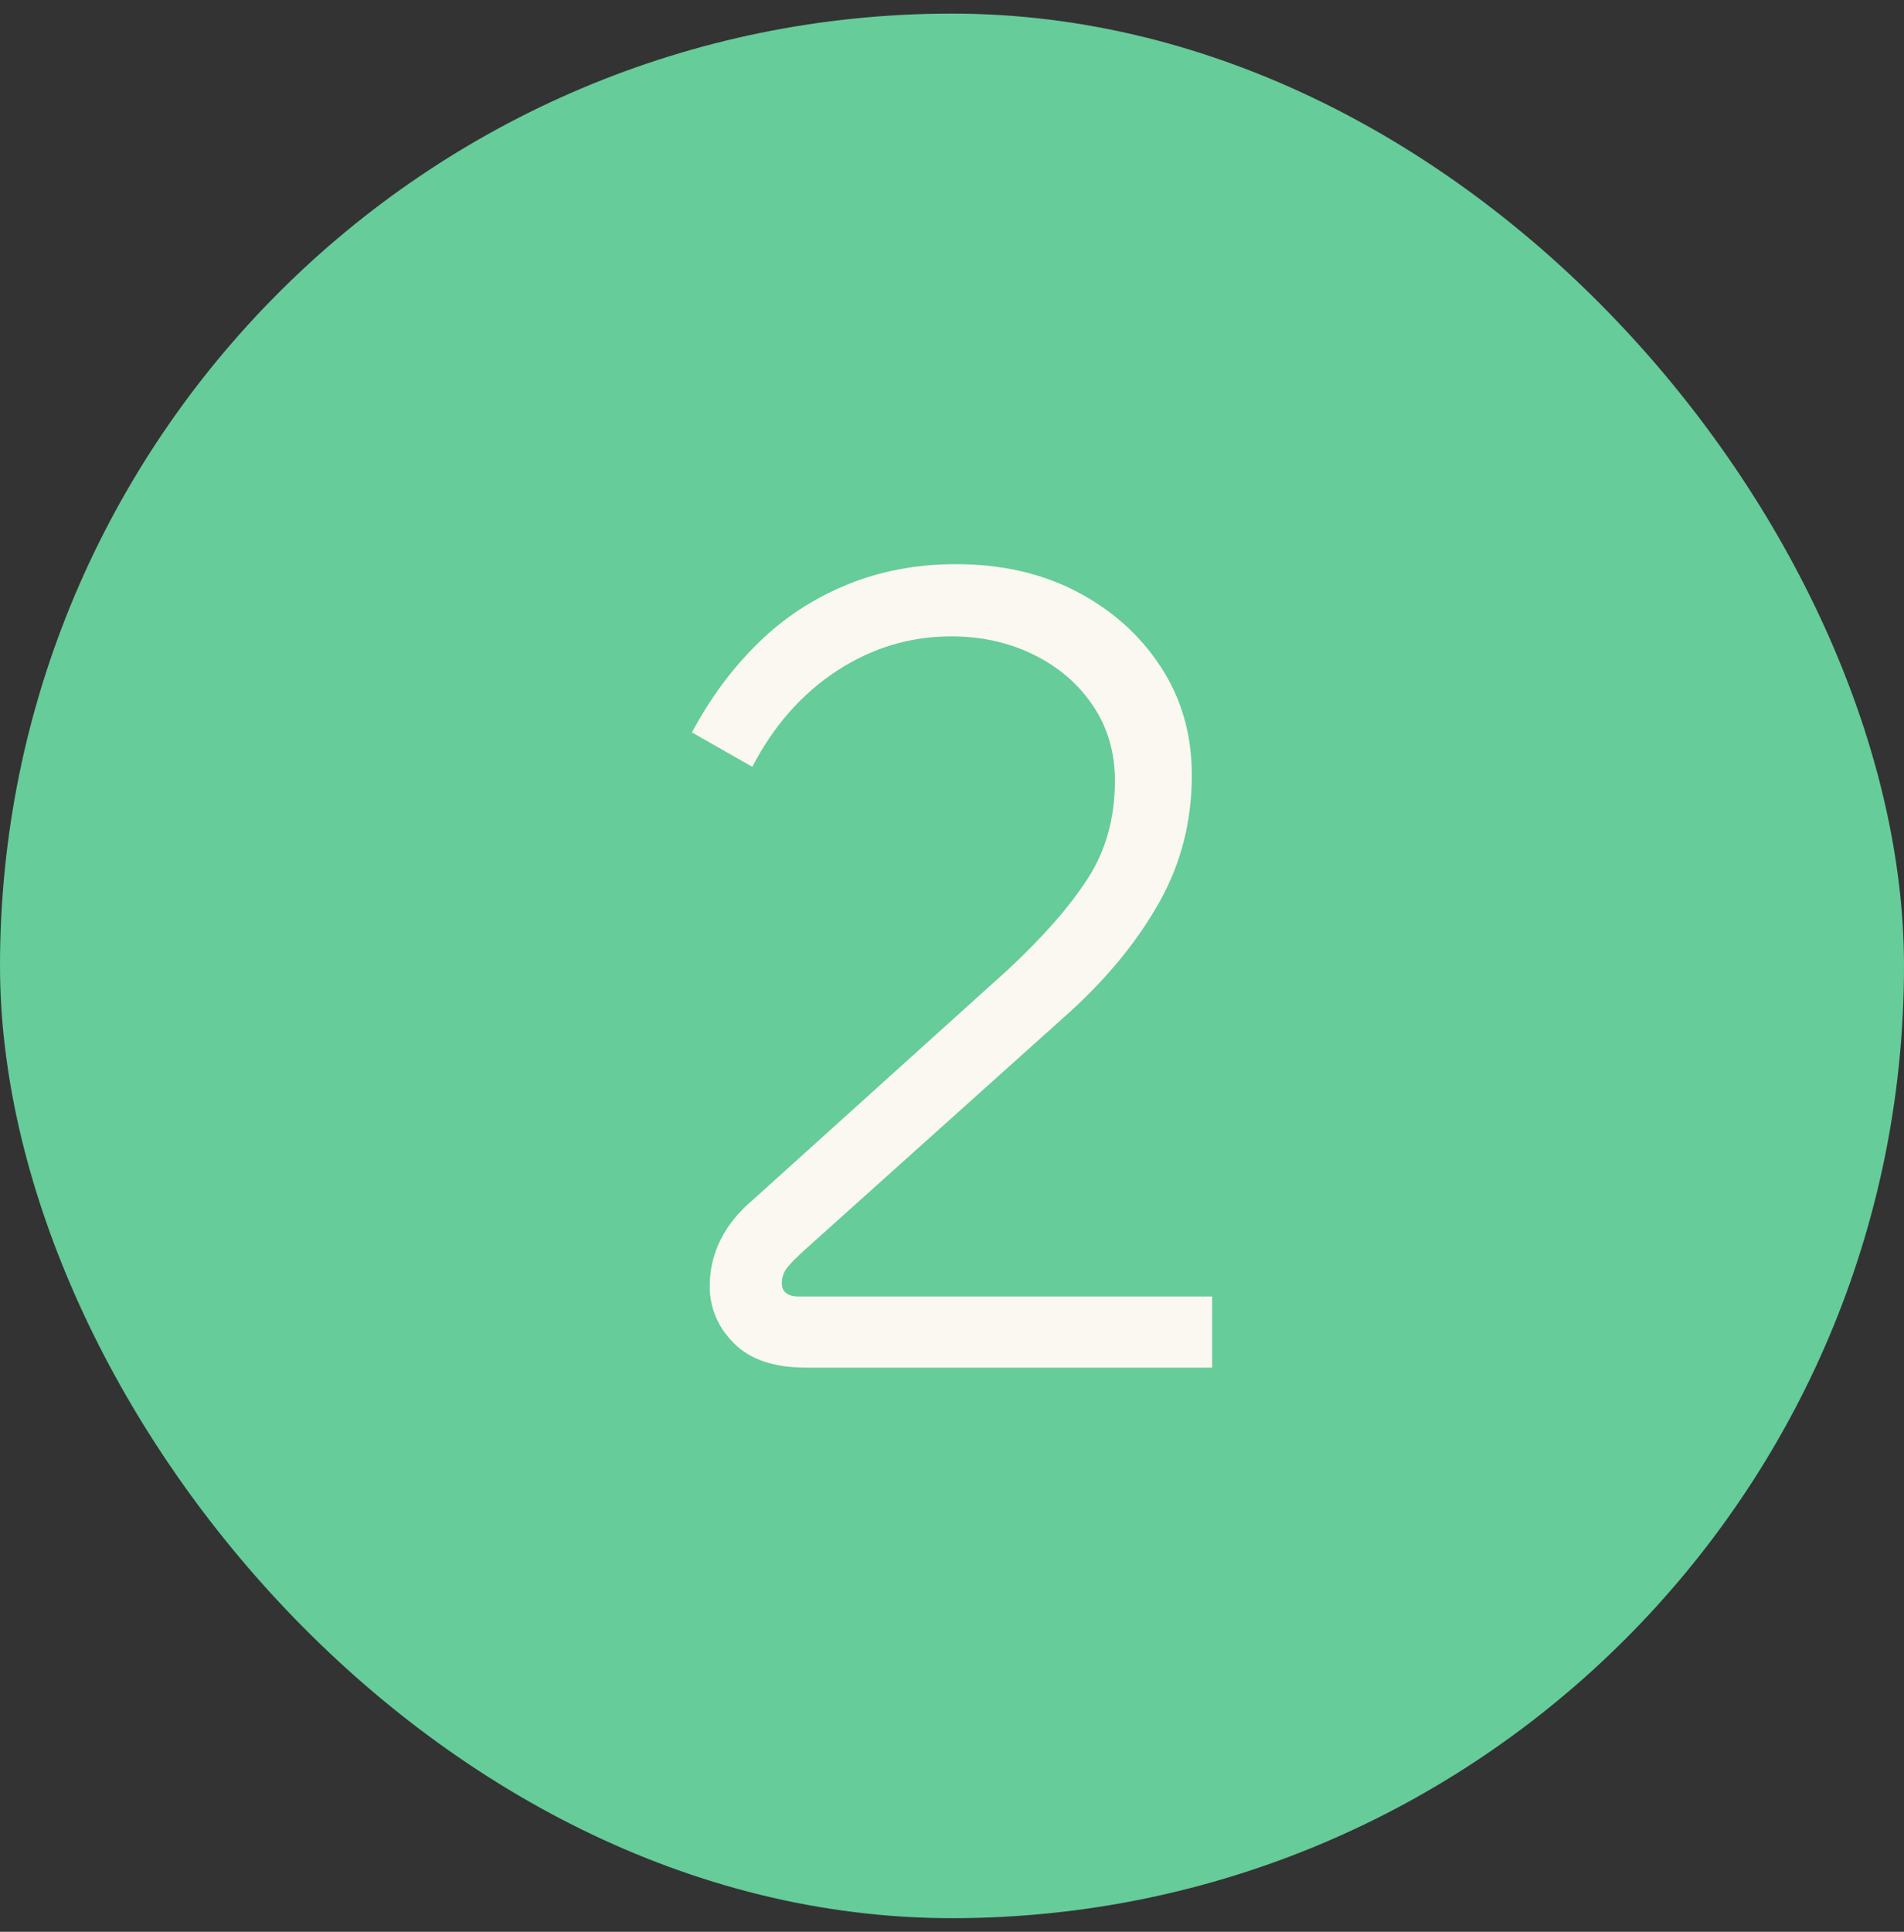
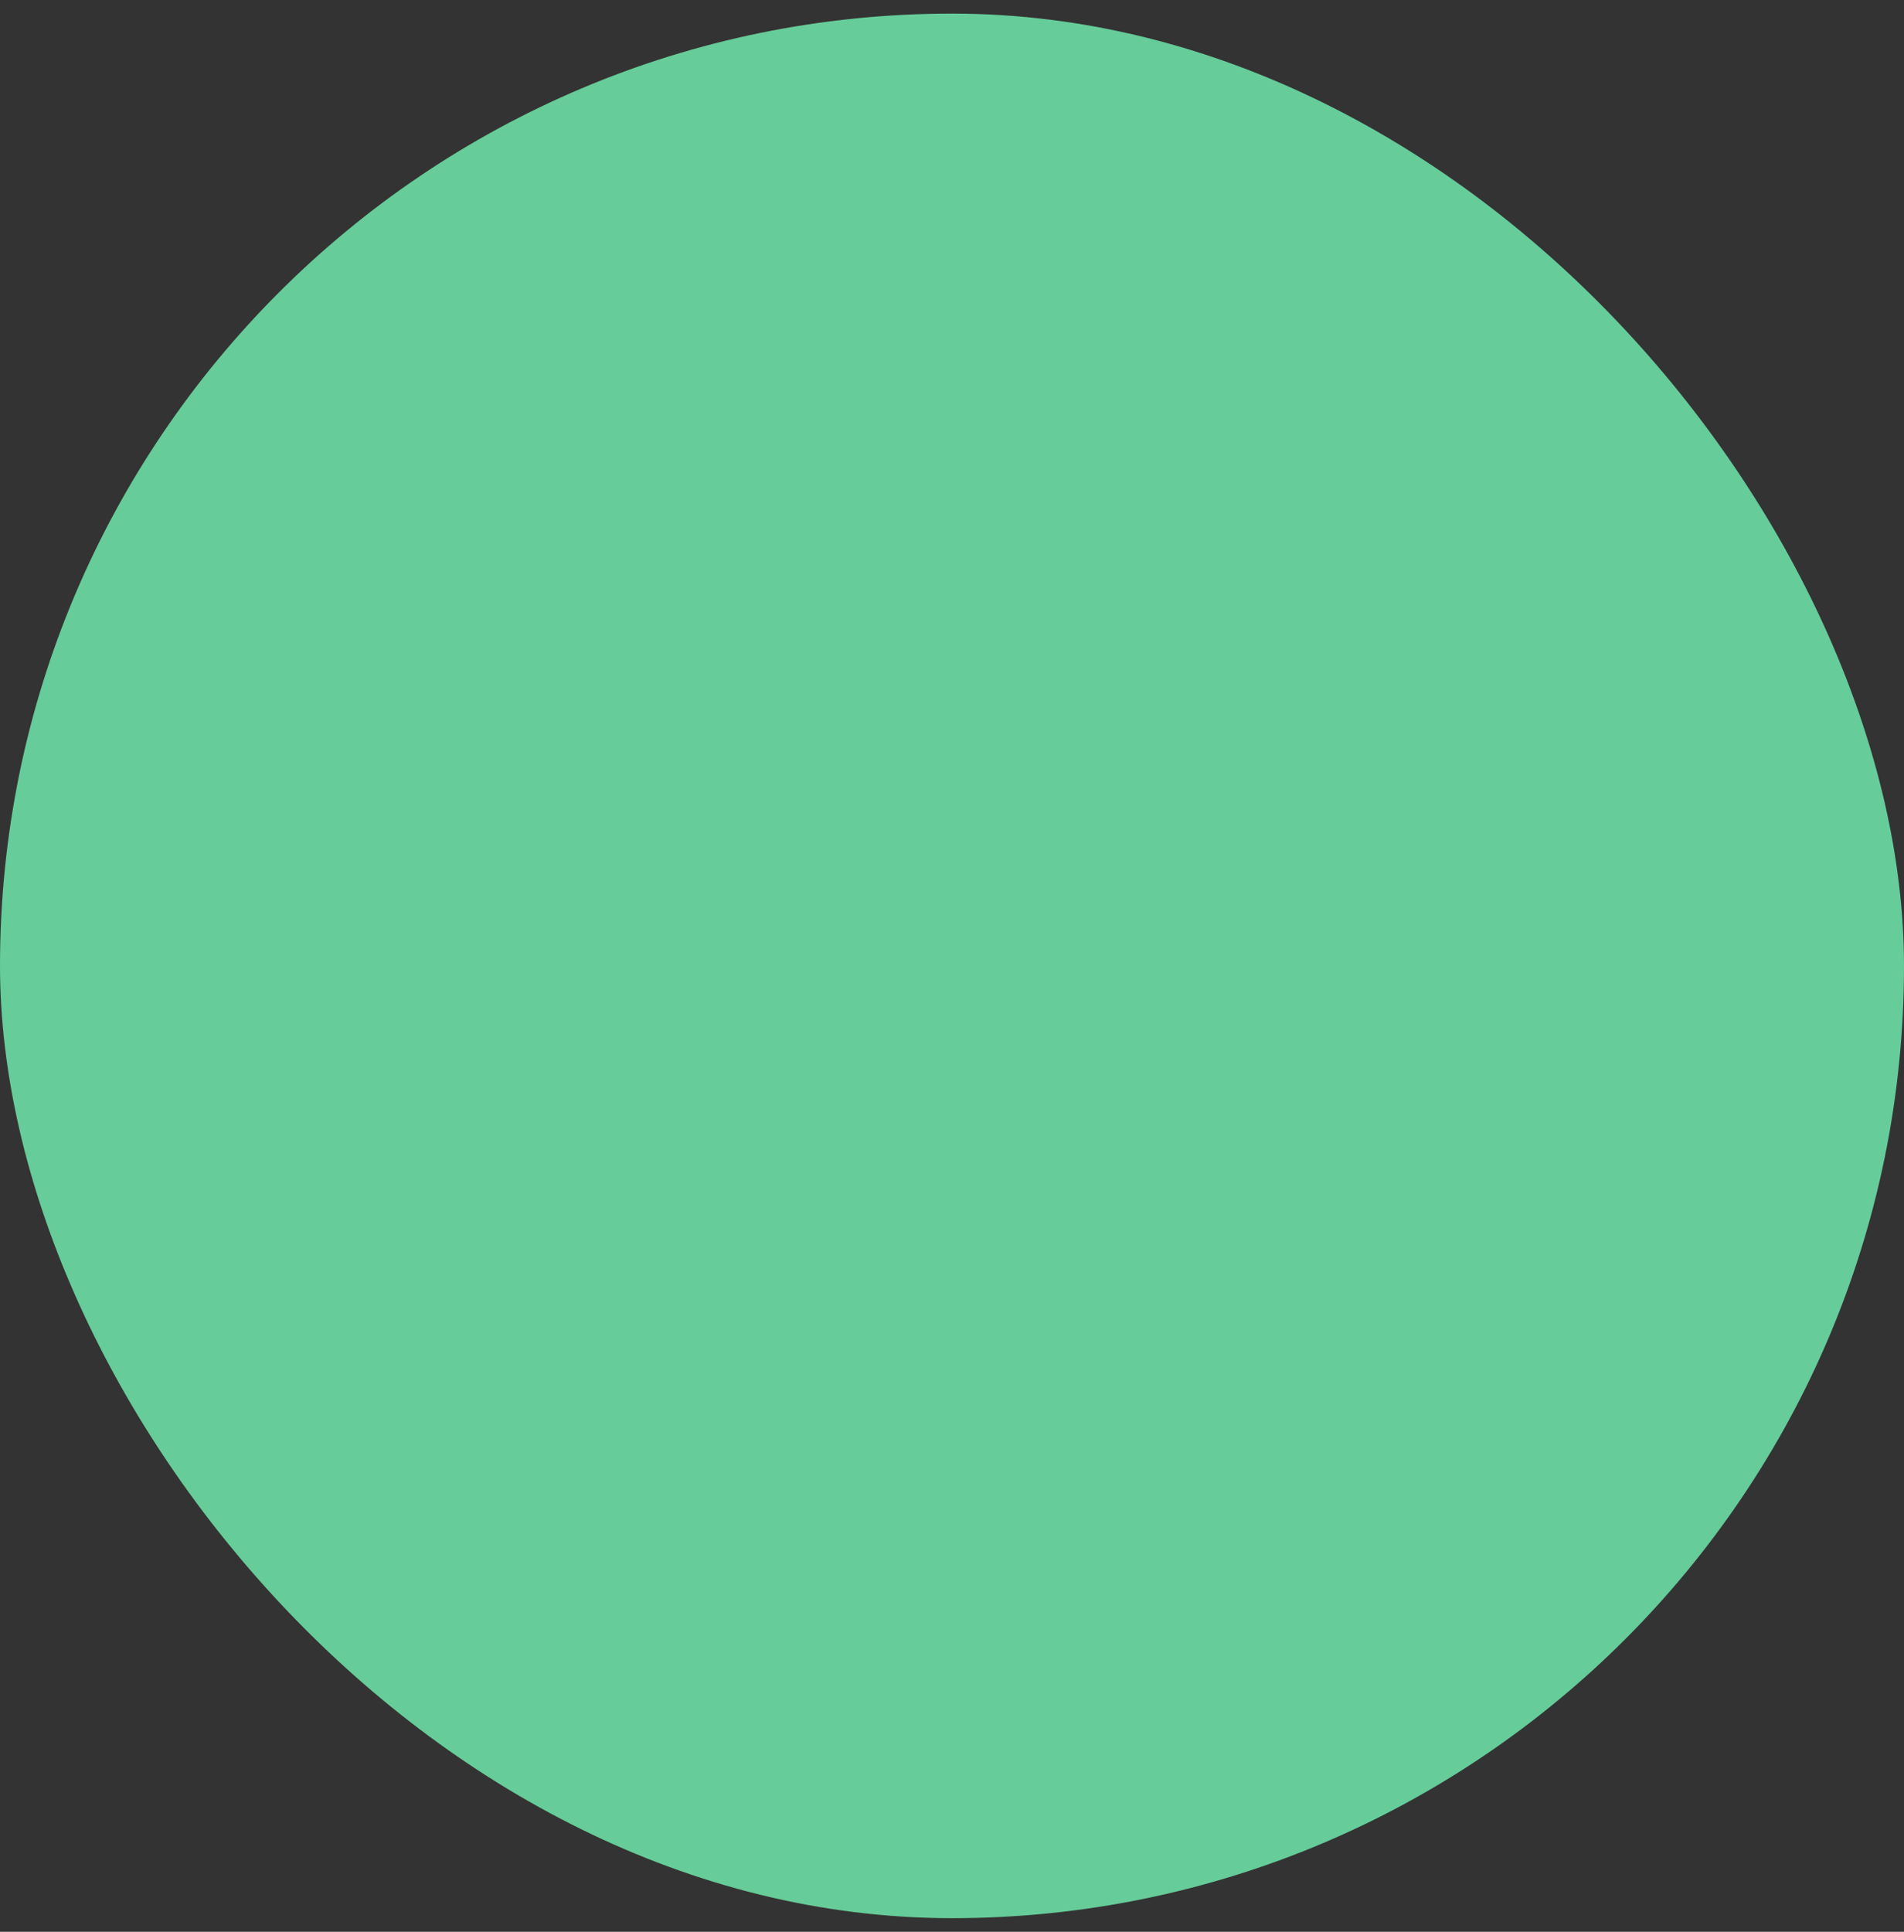
<svg xmlns="http://www.w3.org/2000/svg" width="70" height="71" viewBox="0 0 70 71" fill="none">
  <rect x="0" y="0" width="70" height="71" fill="#333333" stroke="none" />
  <rect y="0.5" width="70" height="70" rx="35" fill="#66CC99" />
-   <path d="M28.896 47.523C28.795 47.435 28.743 47.321 28.743 47.174C28.743 46.943 28.814 46.738 28.961 46.565C29.108 46.389 29.322 46.175 29.616 45.911L39.375 37.154C40.769 35.878 41.856 34.533 42.641 33.126C43.426 31.719 43.817 30.172 43.817 28.486C43.817 27.004 43.439 25.682 42.684 24.523C41.928 23.36 40.906 22.439 39.613 21.758C38.32 21.077 36.832 20.735 35.148 20.735C33.696 20.735 32.354 20.989 31.12 21.497C29.886 22.005 28.795 22.725 27.854 23.653C26.909 24.581 26.105 25.672 25.438 26.919L27.658 28.183C28.443 26.672 29.482 25.496 30.771 24.653C32.064 23.809 33.465 23.389 34.976 23.389C36.08 23.389 37.089 23.614 38.004 24.063C38.919 24.513 39.645 25.138 40.183 25.936C40.72 26.734 40.99 27.655 40.99 28.701C40.99 30.065 40.655 31.263 39.987 32.296C39.32 33.328 38.346 34.438 37.069 35.627L27.704 44.077C27.15 44.543 26.747 45.045 26.483 45.582C26.222 46.119 26.092 46.679 26.092 47.259C26.092 48.073 26.388 48.776 26.984 49.372C27.58 49.968 28.459 50.265 29.619 50.265H44.562V47.65H29.358C29.156 47.65 29.003 47.607 28.902 47.52L28.896 47.523Z" fill="#FAF8F1" />
</svg>